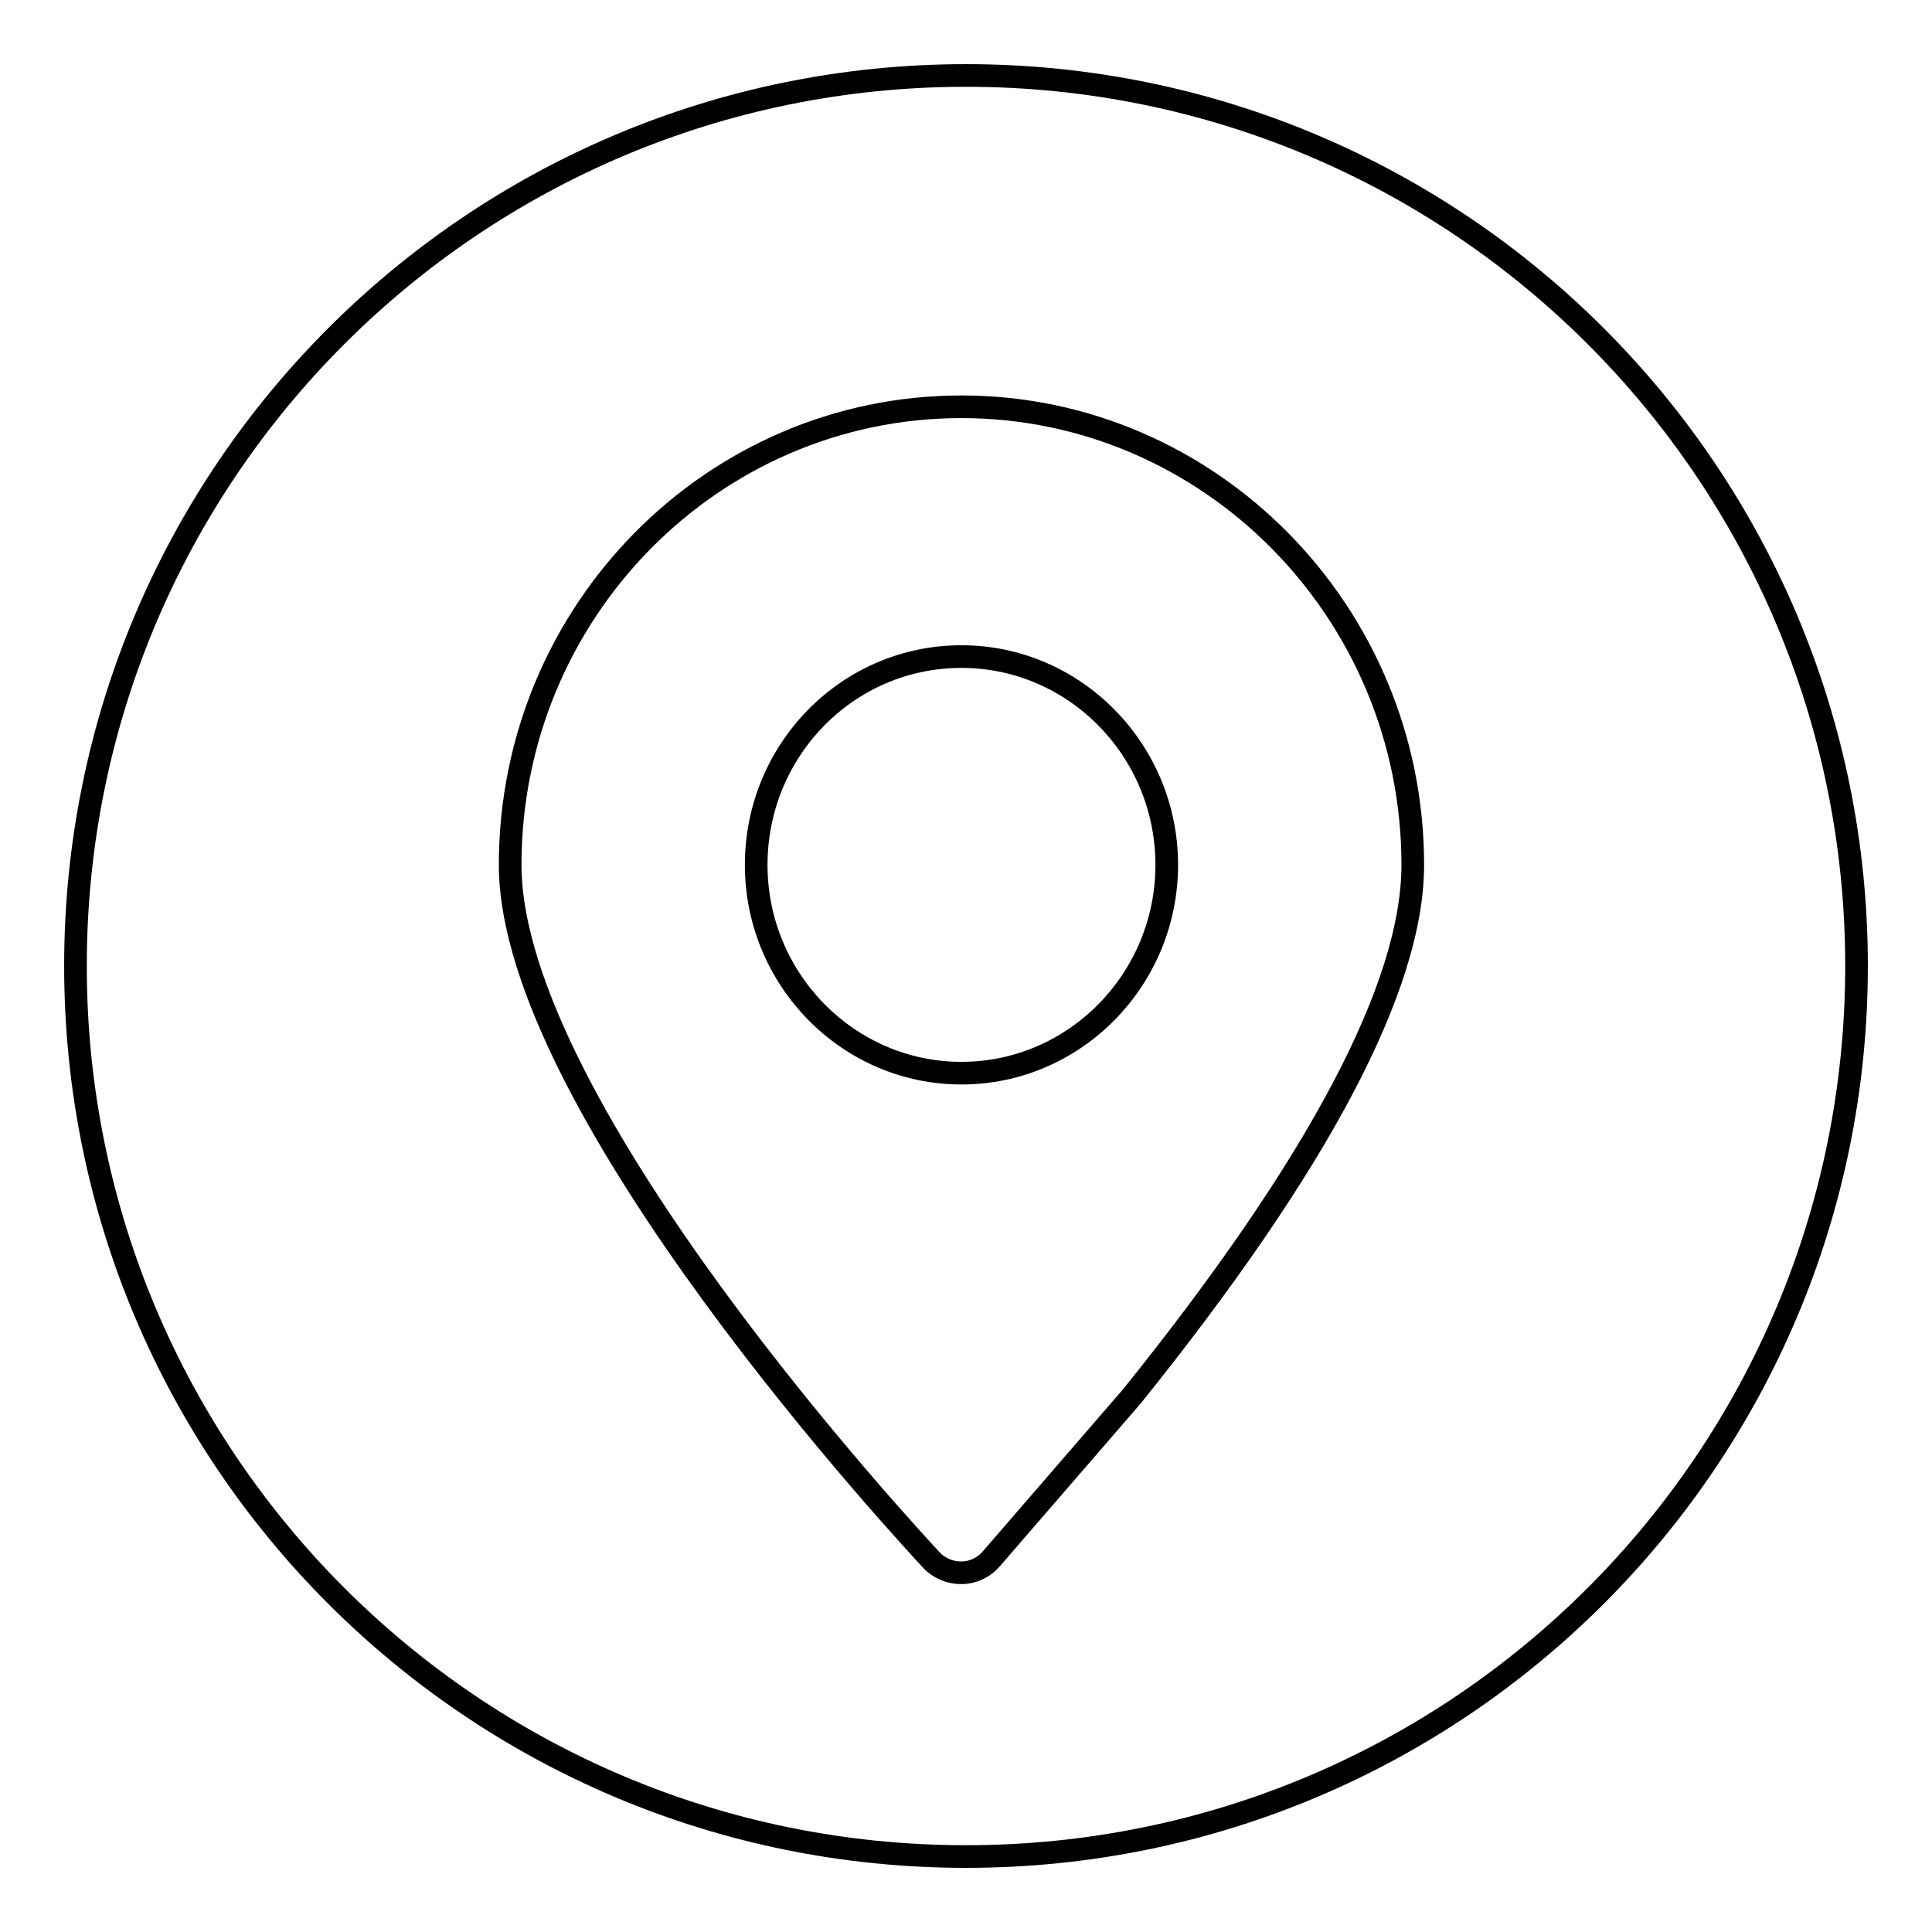
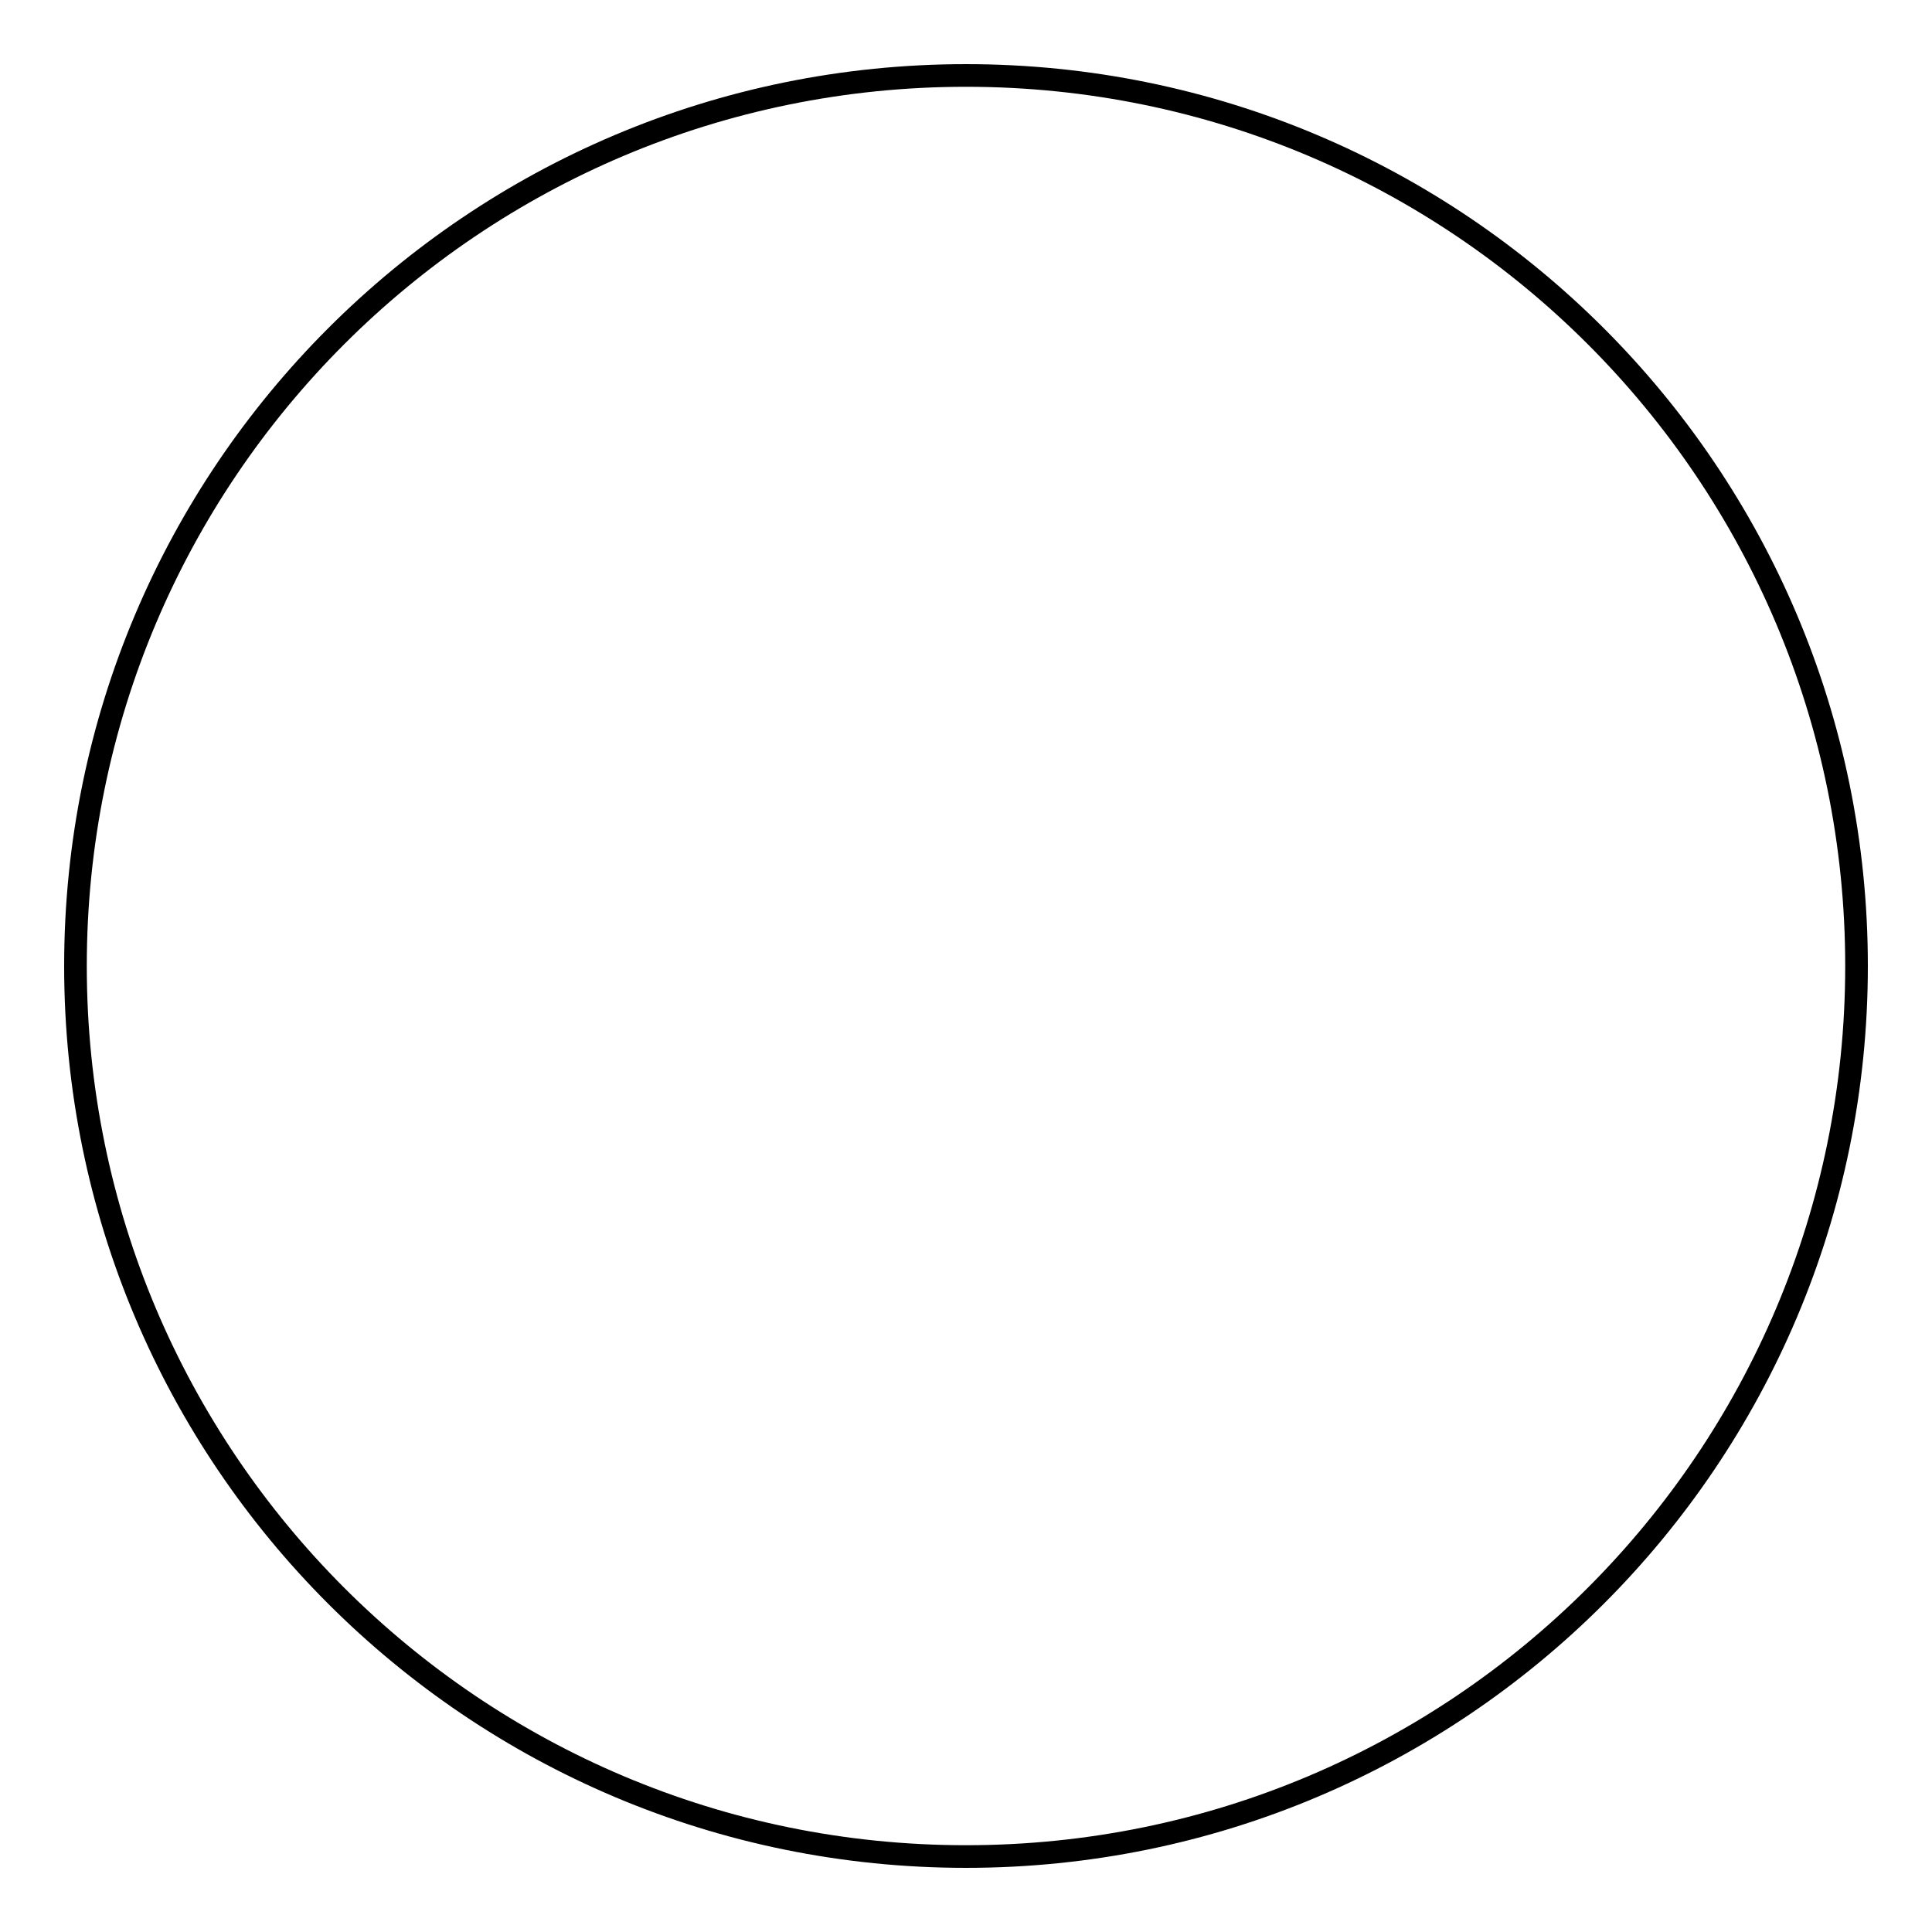
<svg xmlns="http://www.w3.org/2000/svg" version="1.1" x="0px" y="0px" viewBox="0 0 256 256" enable-background="new 0 0 256 256" xml:space="preserve">
  <g>
    <g>
      <path stroke-width="3" fill-opacity="0" stroke="#000000" d="M10,128c0,65.2,52.8,118,118,118c65.2,0,118-52.8,118-118c0-65.2-52.8-118-118-118C62.8,10,10,62.8,10,128z" />
-       <path stroke-width="3" fill-opacity="0" stroke="#000000" d="M127.4,53.9c-33,0-59.8,27.2-59.8,60.7c0,32.3,53.6,89.7,55.8,92.1c1,1.1,2.5,1.7,3.9,1.7h0.1c1.5,0,3-0.7,4-1.9L150,185c24.7-30.7,37.2-54.3,37.2-70.4C187.2,81.1,160.3,53.9,127.4,53.9L127.4,53.9z M127.4,142.2c-15,0-27.2-12.4-27.2-27.6S112.3,87,127.4,87c15,0,27.2,12.4,27.2,27.6S142.4,142.2,127.4,142.2L127.4,142.2z" />
    </g>
  </g>
</svg>